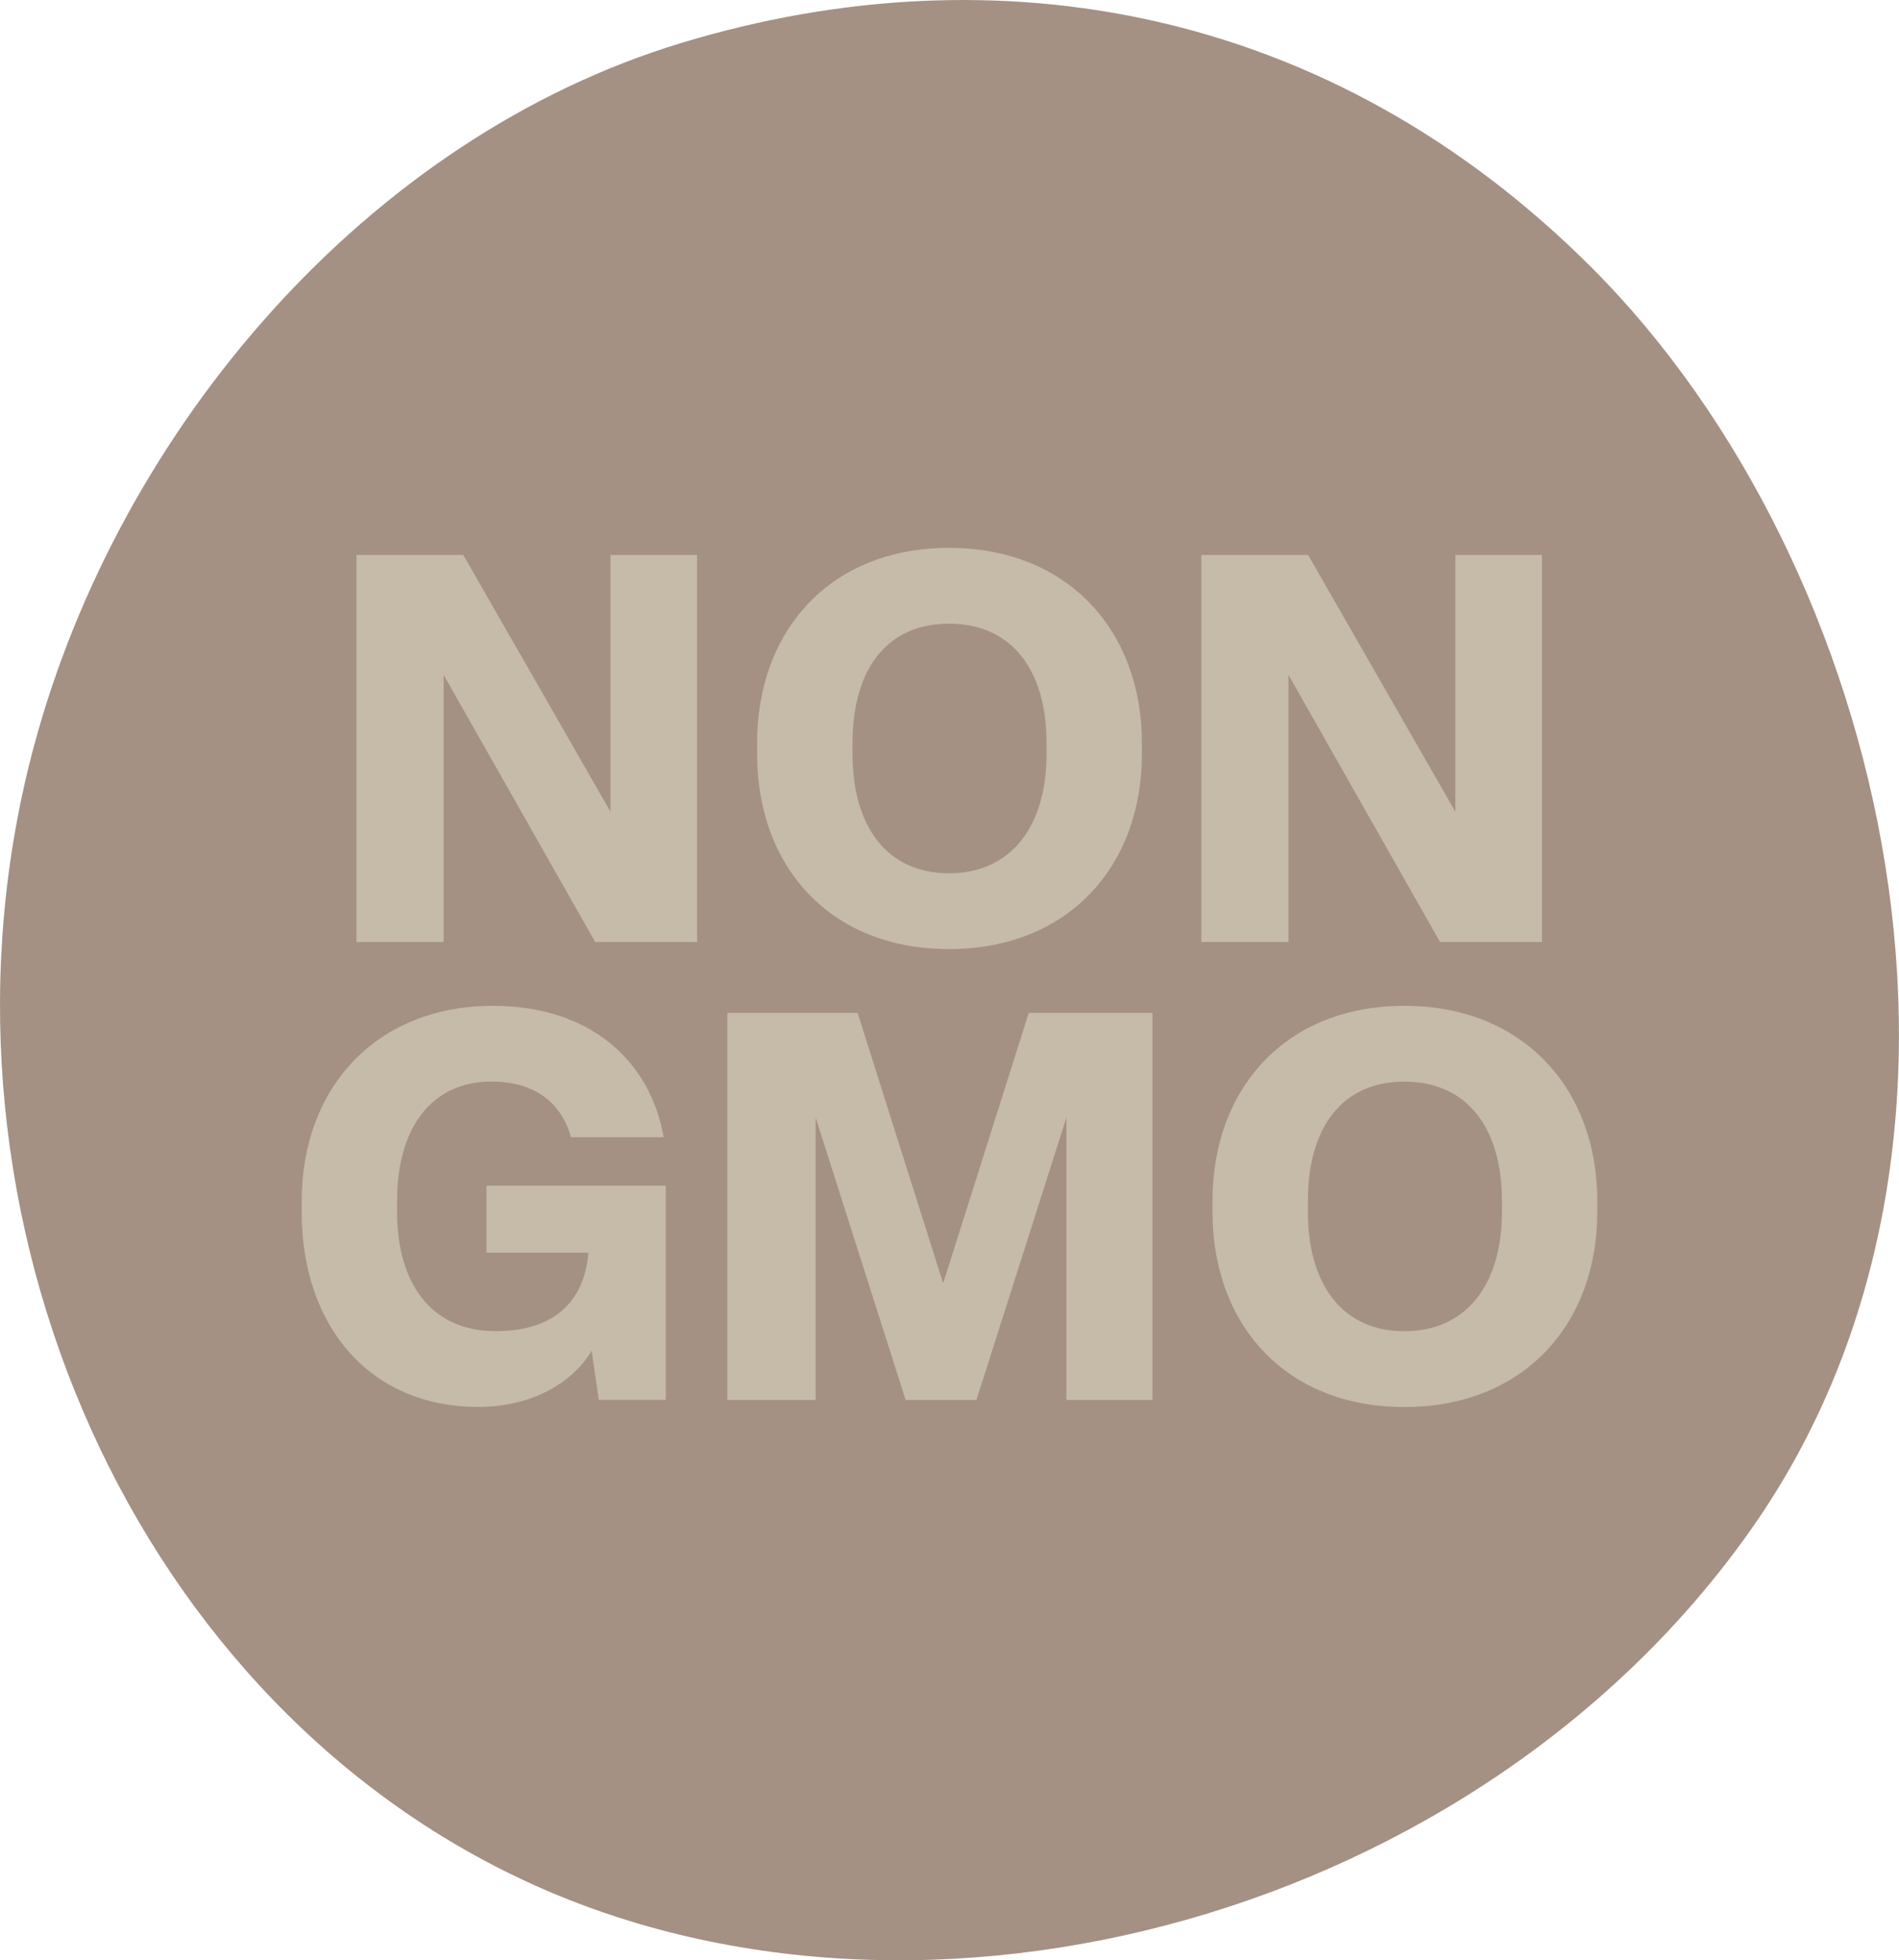
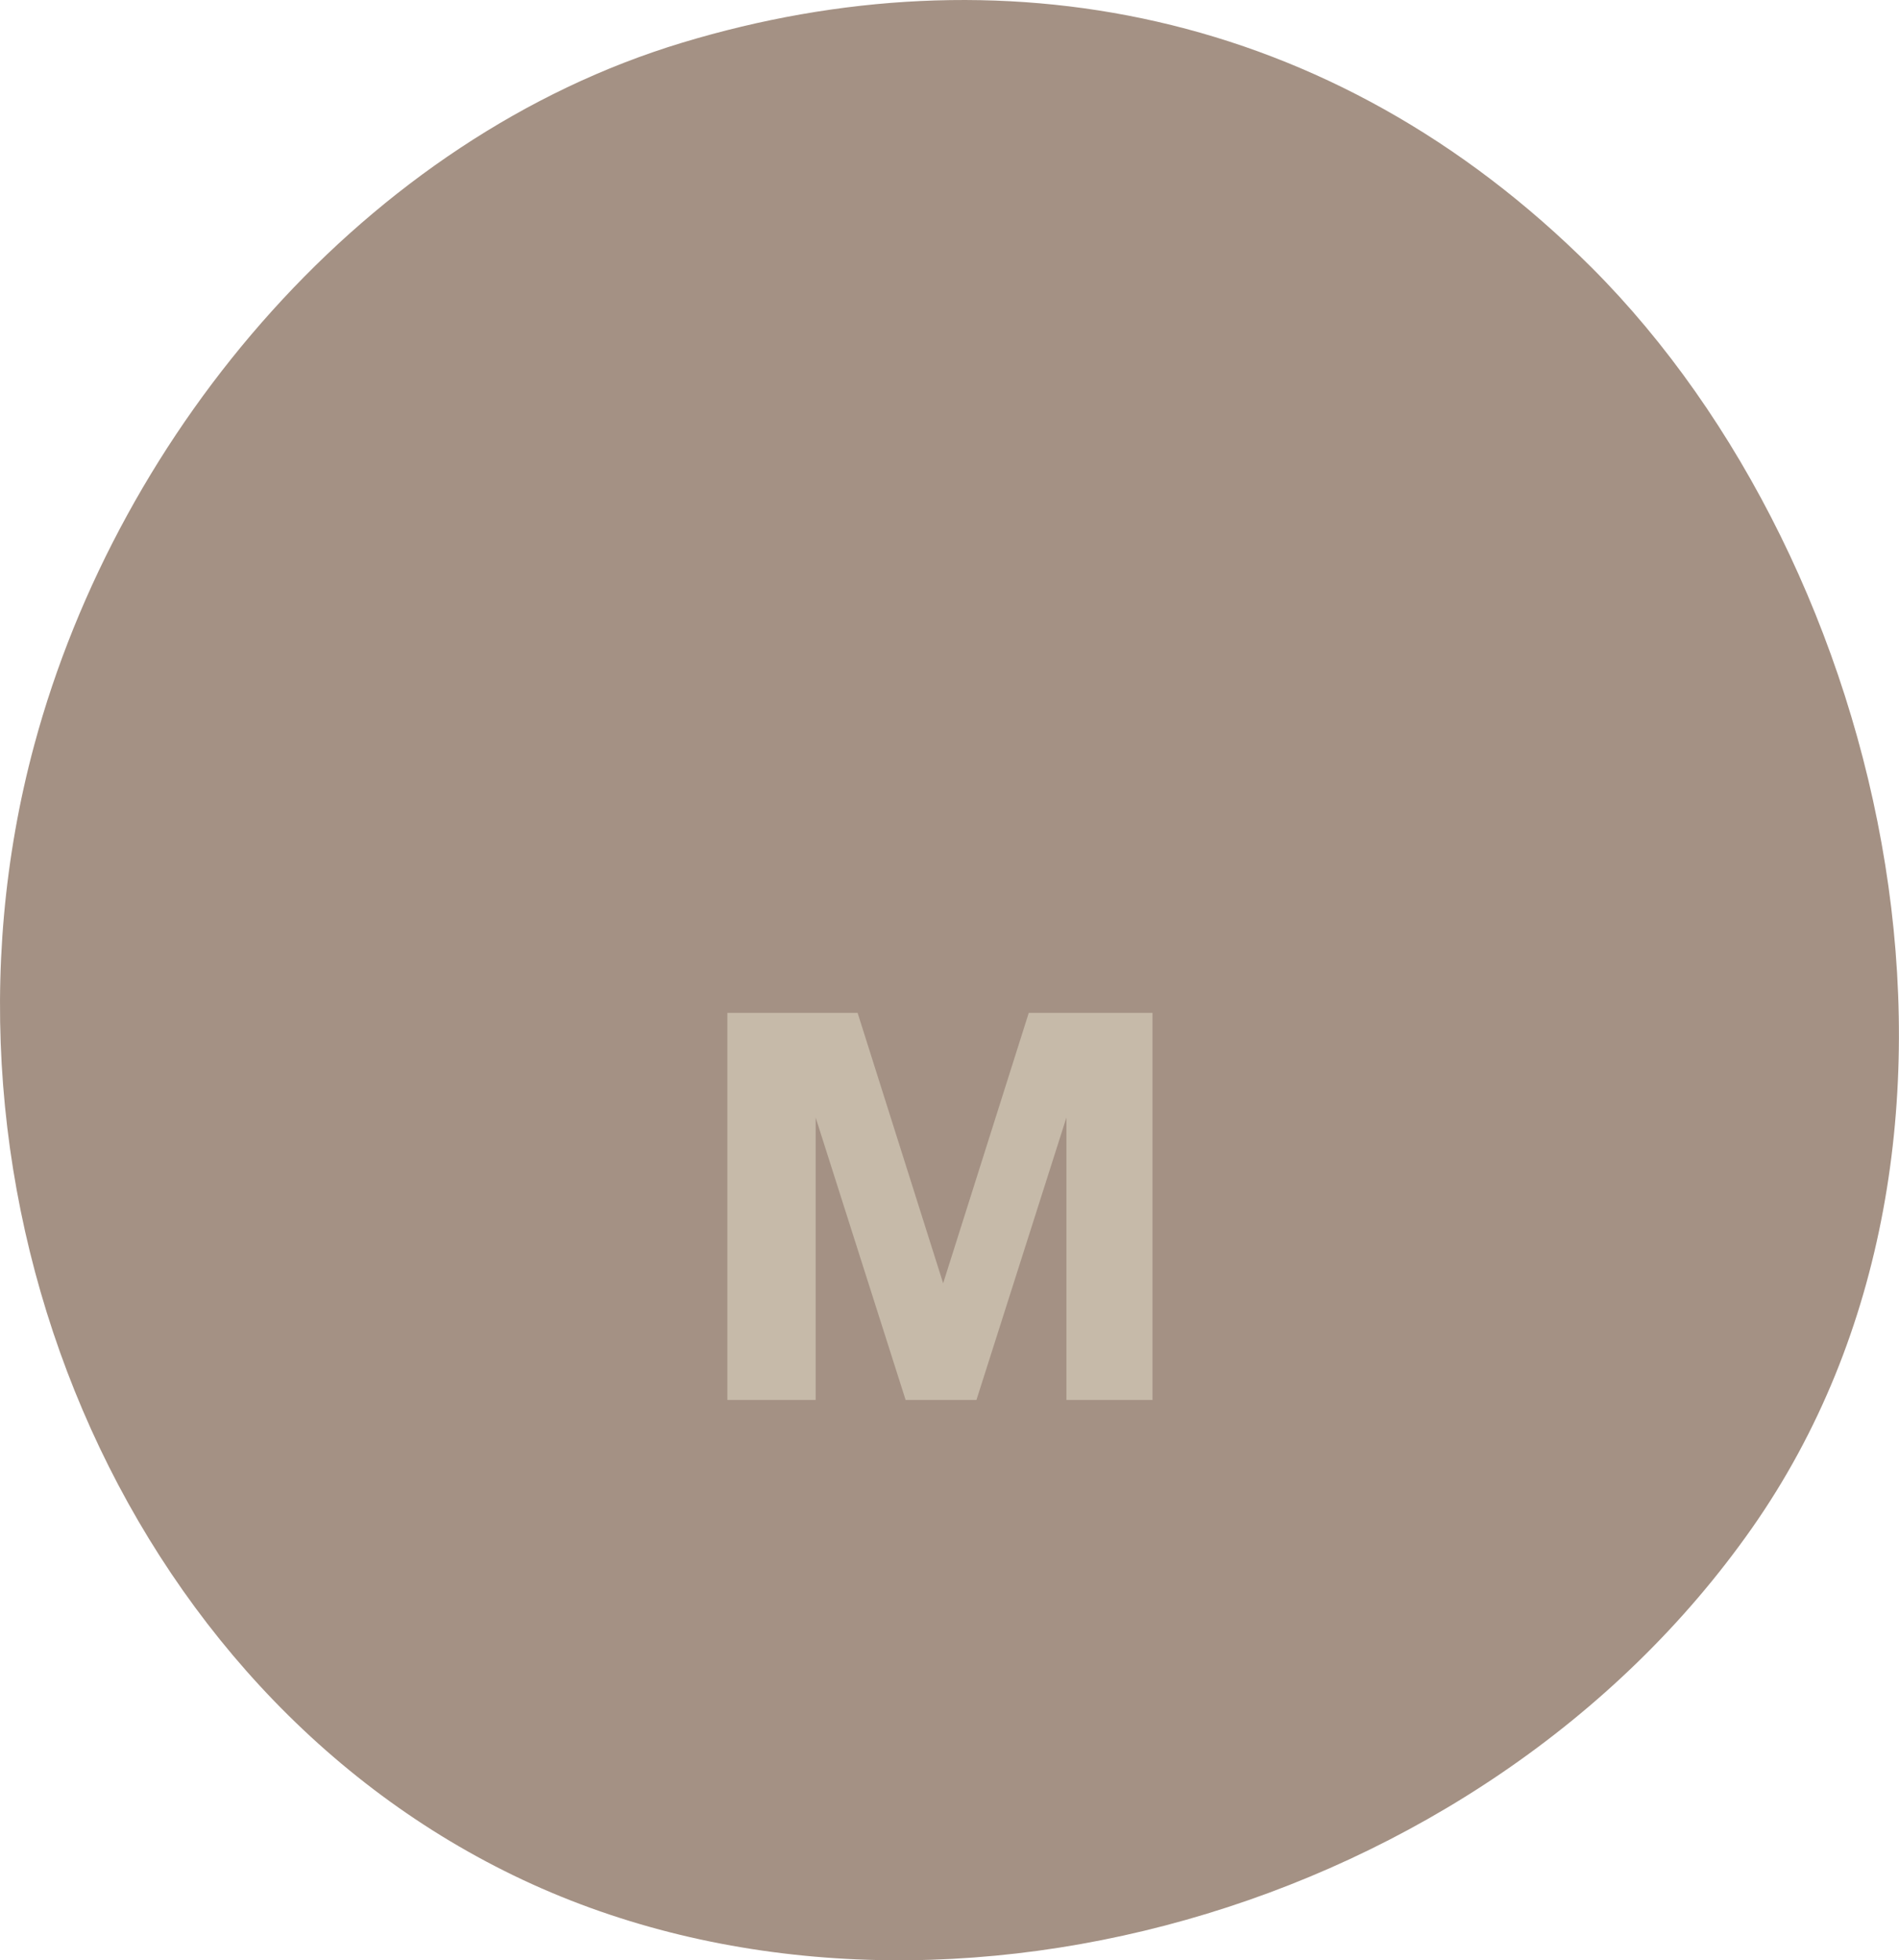
<svg xmlns="http://www.w3.org/2000/svg" id="Layer_2" viewBox="0 0 309.67 319.63">
  <defs>
    <style>.cls-1{fill:#c6baa9;}.cls-2{fill:#a49184;}</style>
  </defs>
  <g id="Layer_1-2">
    <path class="cls-2" d="M259.56,43.64C217.04,1.13,162.6-8.56,111.25,6.96,59.9,22.47,19.49,69.84,5.57,121.53c-19.69,73.13,14.22,154.26,79.7,184.99,65.49,30.74,156.18,5.71,200.41-57.34,44.23-63.05,22.45-156.97-26.13-205.55Z" />
-     <path class="cls-1" d="M58.13,153.6v-63.11h17.42l24,41.86v-41.86h14.13v63.11h-16.62l-24.71-43.55v43.55h-14.22Z" />
-     <path class="cls-1" d="M123.46,122.93v-1.78c0-18.4,12-31.82,31.29-31.82s31.46,13.42,31.46,31.82v1.78c0,18.4-12.09,31.82-31.46,31.82s-31.29-13.42-31.29-31.82ZM170.66,122.93v-1.78c0-11.91-5.69-19.46-15.91-19.46s-15.73,7.55-15.73,19.46v1.78c0,11.91,5.69,19.46,15.73,19.46s15.91-7.55,15.91-19.46Z" />
-     <path class="cls-1" d="M195.9,153.6v-63.11h17.42l24,41.86v-41.86h14.13v63.11h-16.62l-24.71-43.55v43.55h-14.22Z" />
-     <path class="cls-1" d="M49.2,197.6v-1.78c0-18.58,12.27-31.82,31.2-31.82,16,0,25.69,9.15,27.82,21.42h-15.11c-1.51-5.42-5.69-9.07-12.98-9.07-9.96,0-15.38,7.82-15.38,19.46v1.78c0,11.73,5.6,19.46,16.09,19.46s14.58-5.87,15.11-12.8h-16.62v-10.93h29.24v34.93h-10.93l-1.16-8c-3.2,5.33-9.87,9.15-18.49,9.15-17.69,0-28.8-13.15-28.8-31.82Z" />
-     <path class="cls-1" d="M118.61,228.26v-63.11h21.24l13.95,44.09,13.96-44.09h20.18v63.11h-14.04v-46.04l-14.67,46.04h-11.55l-14.67-46.04v46.04h-14.4Z" />
-     <path class="cls-1" d="M197.72,197.6v-1.78c0-18.4,12-31.82,31.29-31.82s31.46,13.42,31.46,31.82v1.78c0,18.4-12.09,31.82-31.46,31.82s-31.29-13.42-31.29-31.82ZM244.92,197.6v-1.78c0-11.91-5.69-19.46-15.91-19.46s-15.73,7.55-15.73,19.46v1.78c0,11.91,5.69,19.46,15.73,19.46s15.91-7.55,15.91-19.46Z" />
+     <path class="cls-1" d="M118.61,228.26v-63.11h21.24l13.95,44.09,13.96-44.09h20.18v63.11h-14.04v-46.04l-14.67,46.04h-11.55l-14.67-46.04v46.04Z" />
  </g>
</svg>